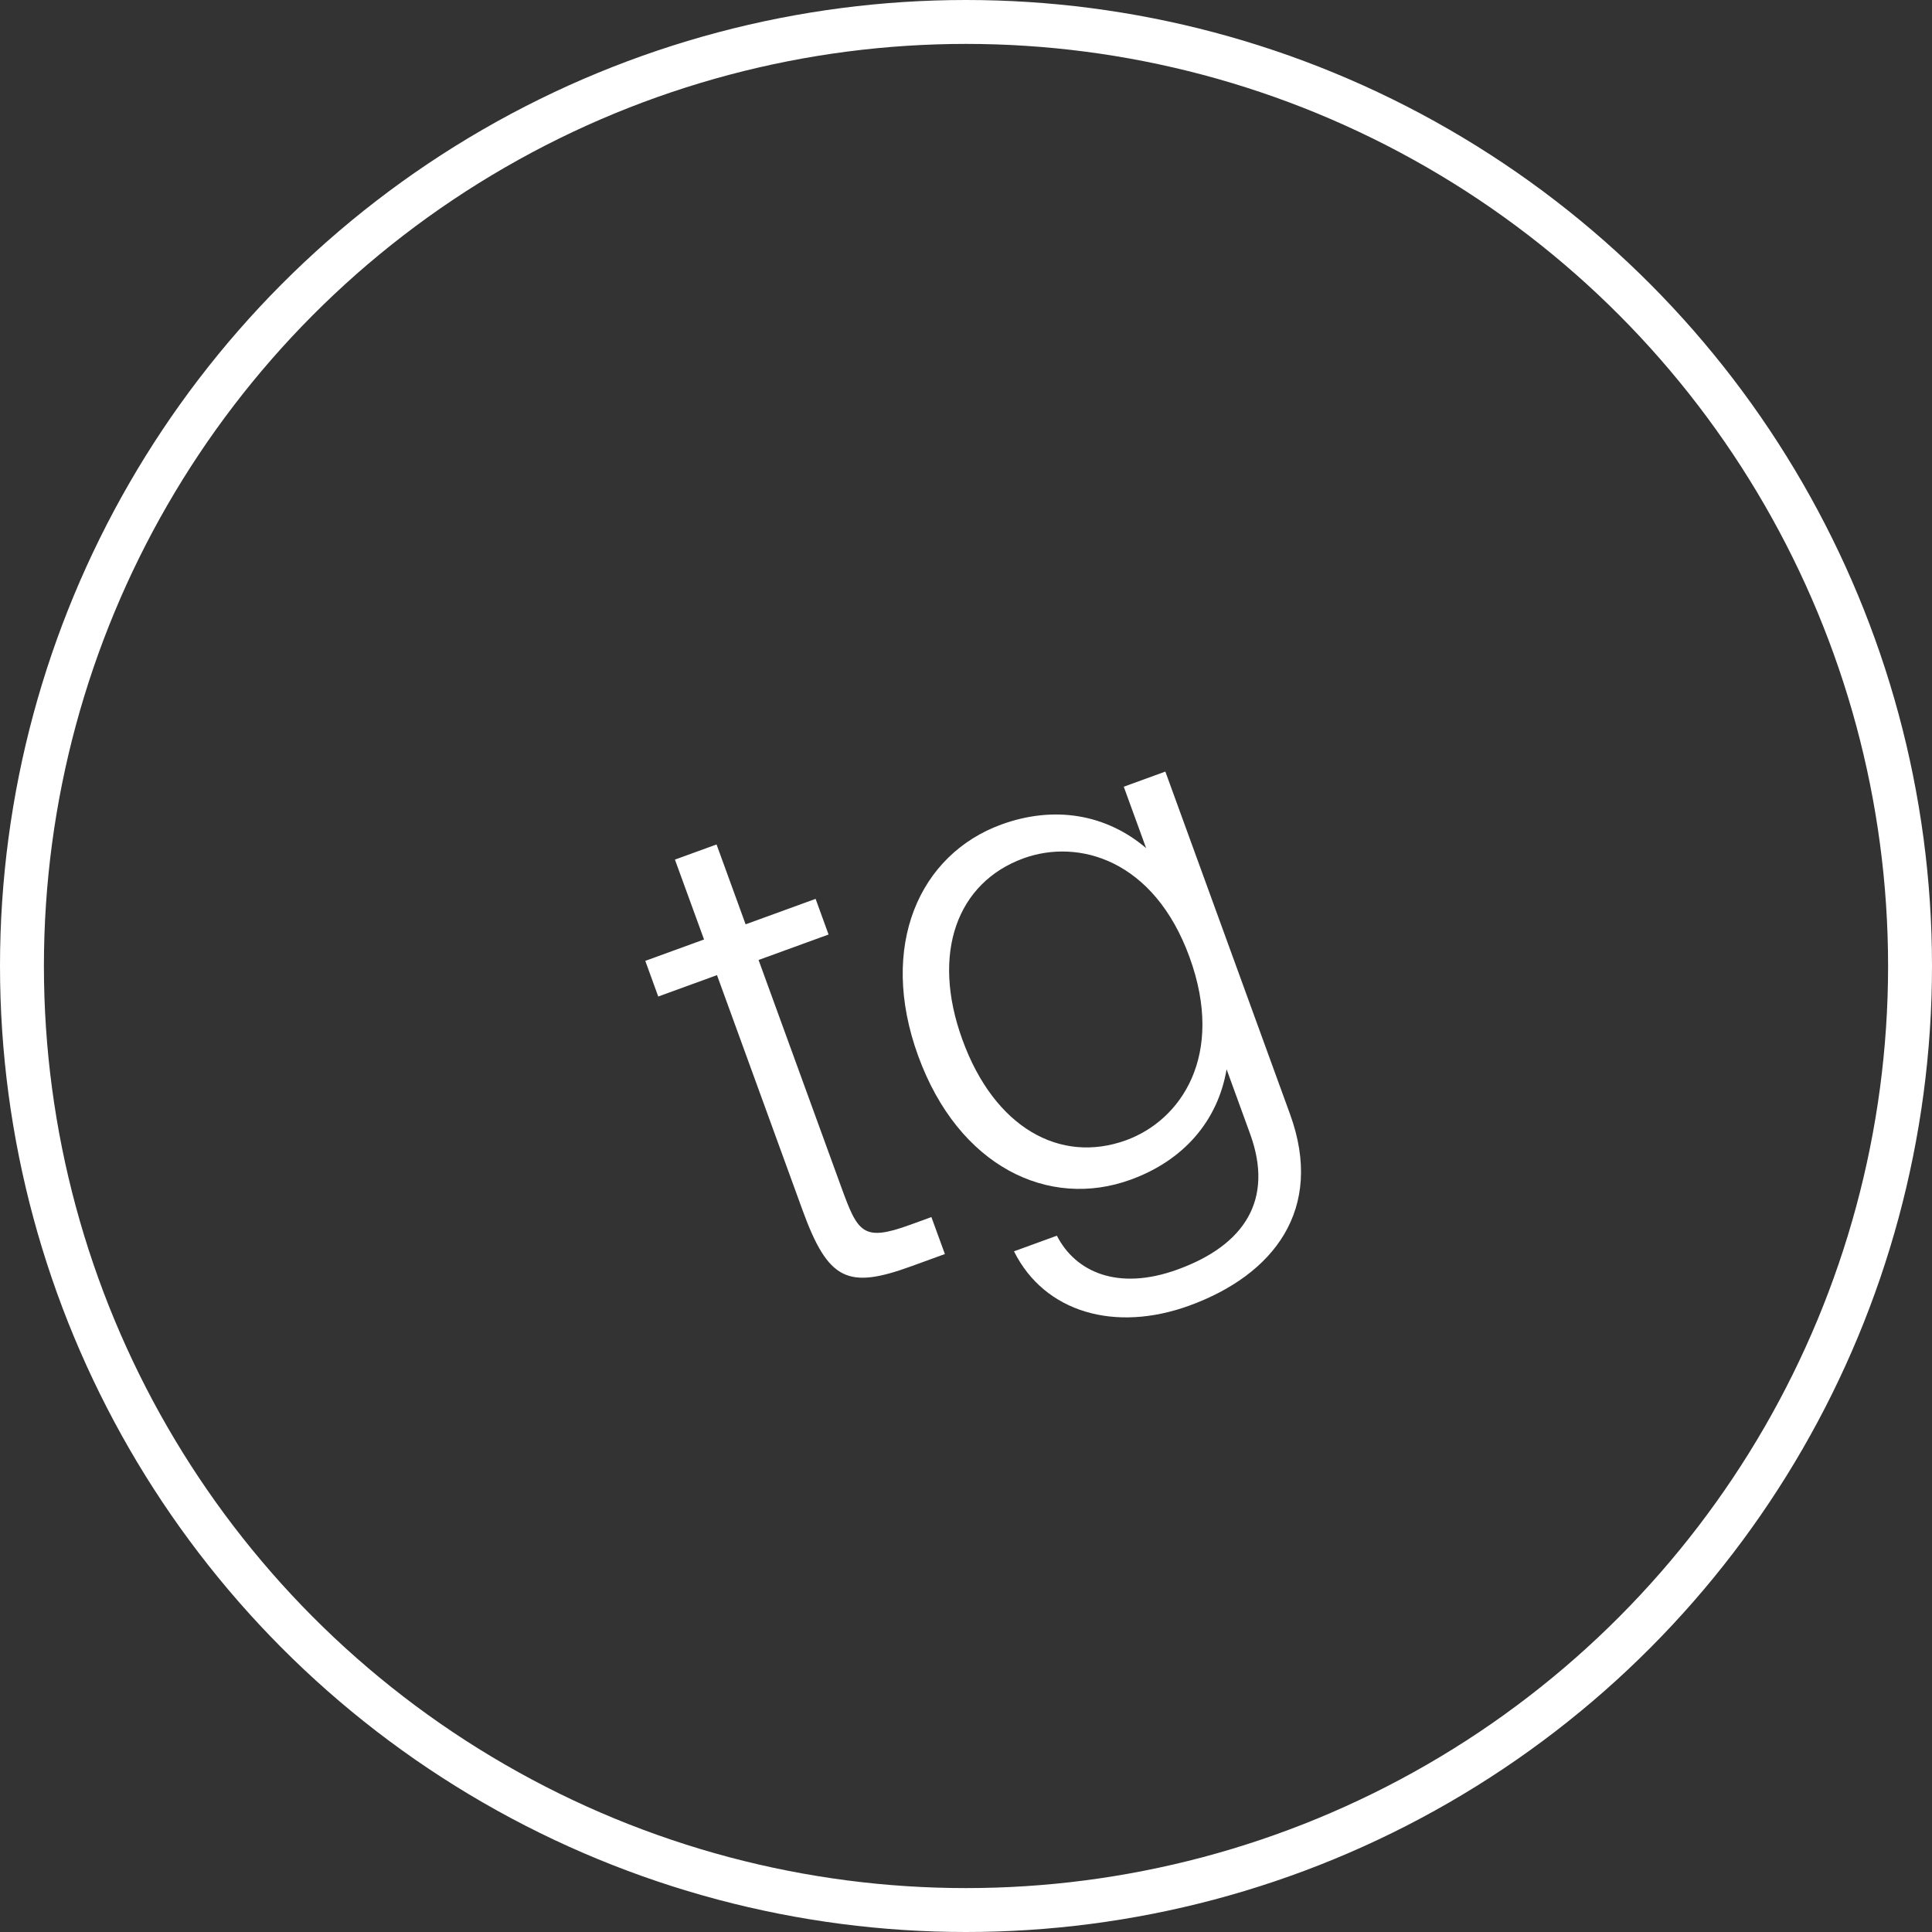
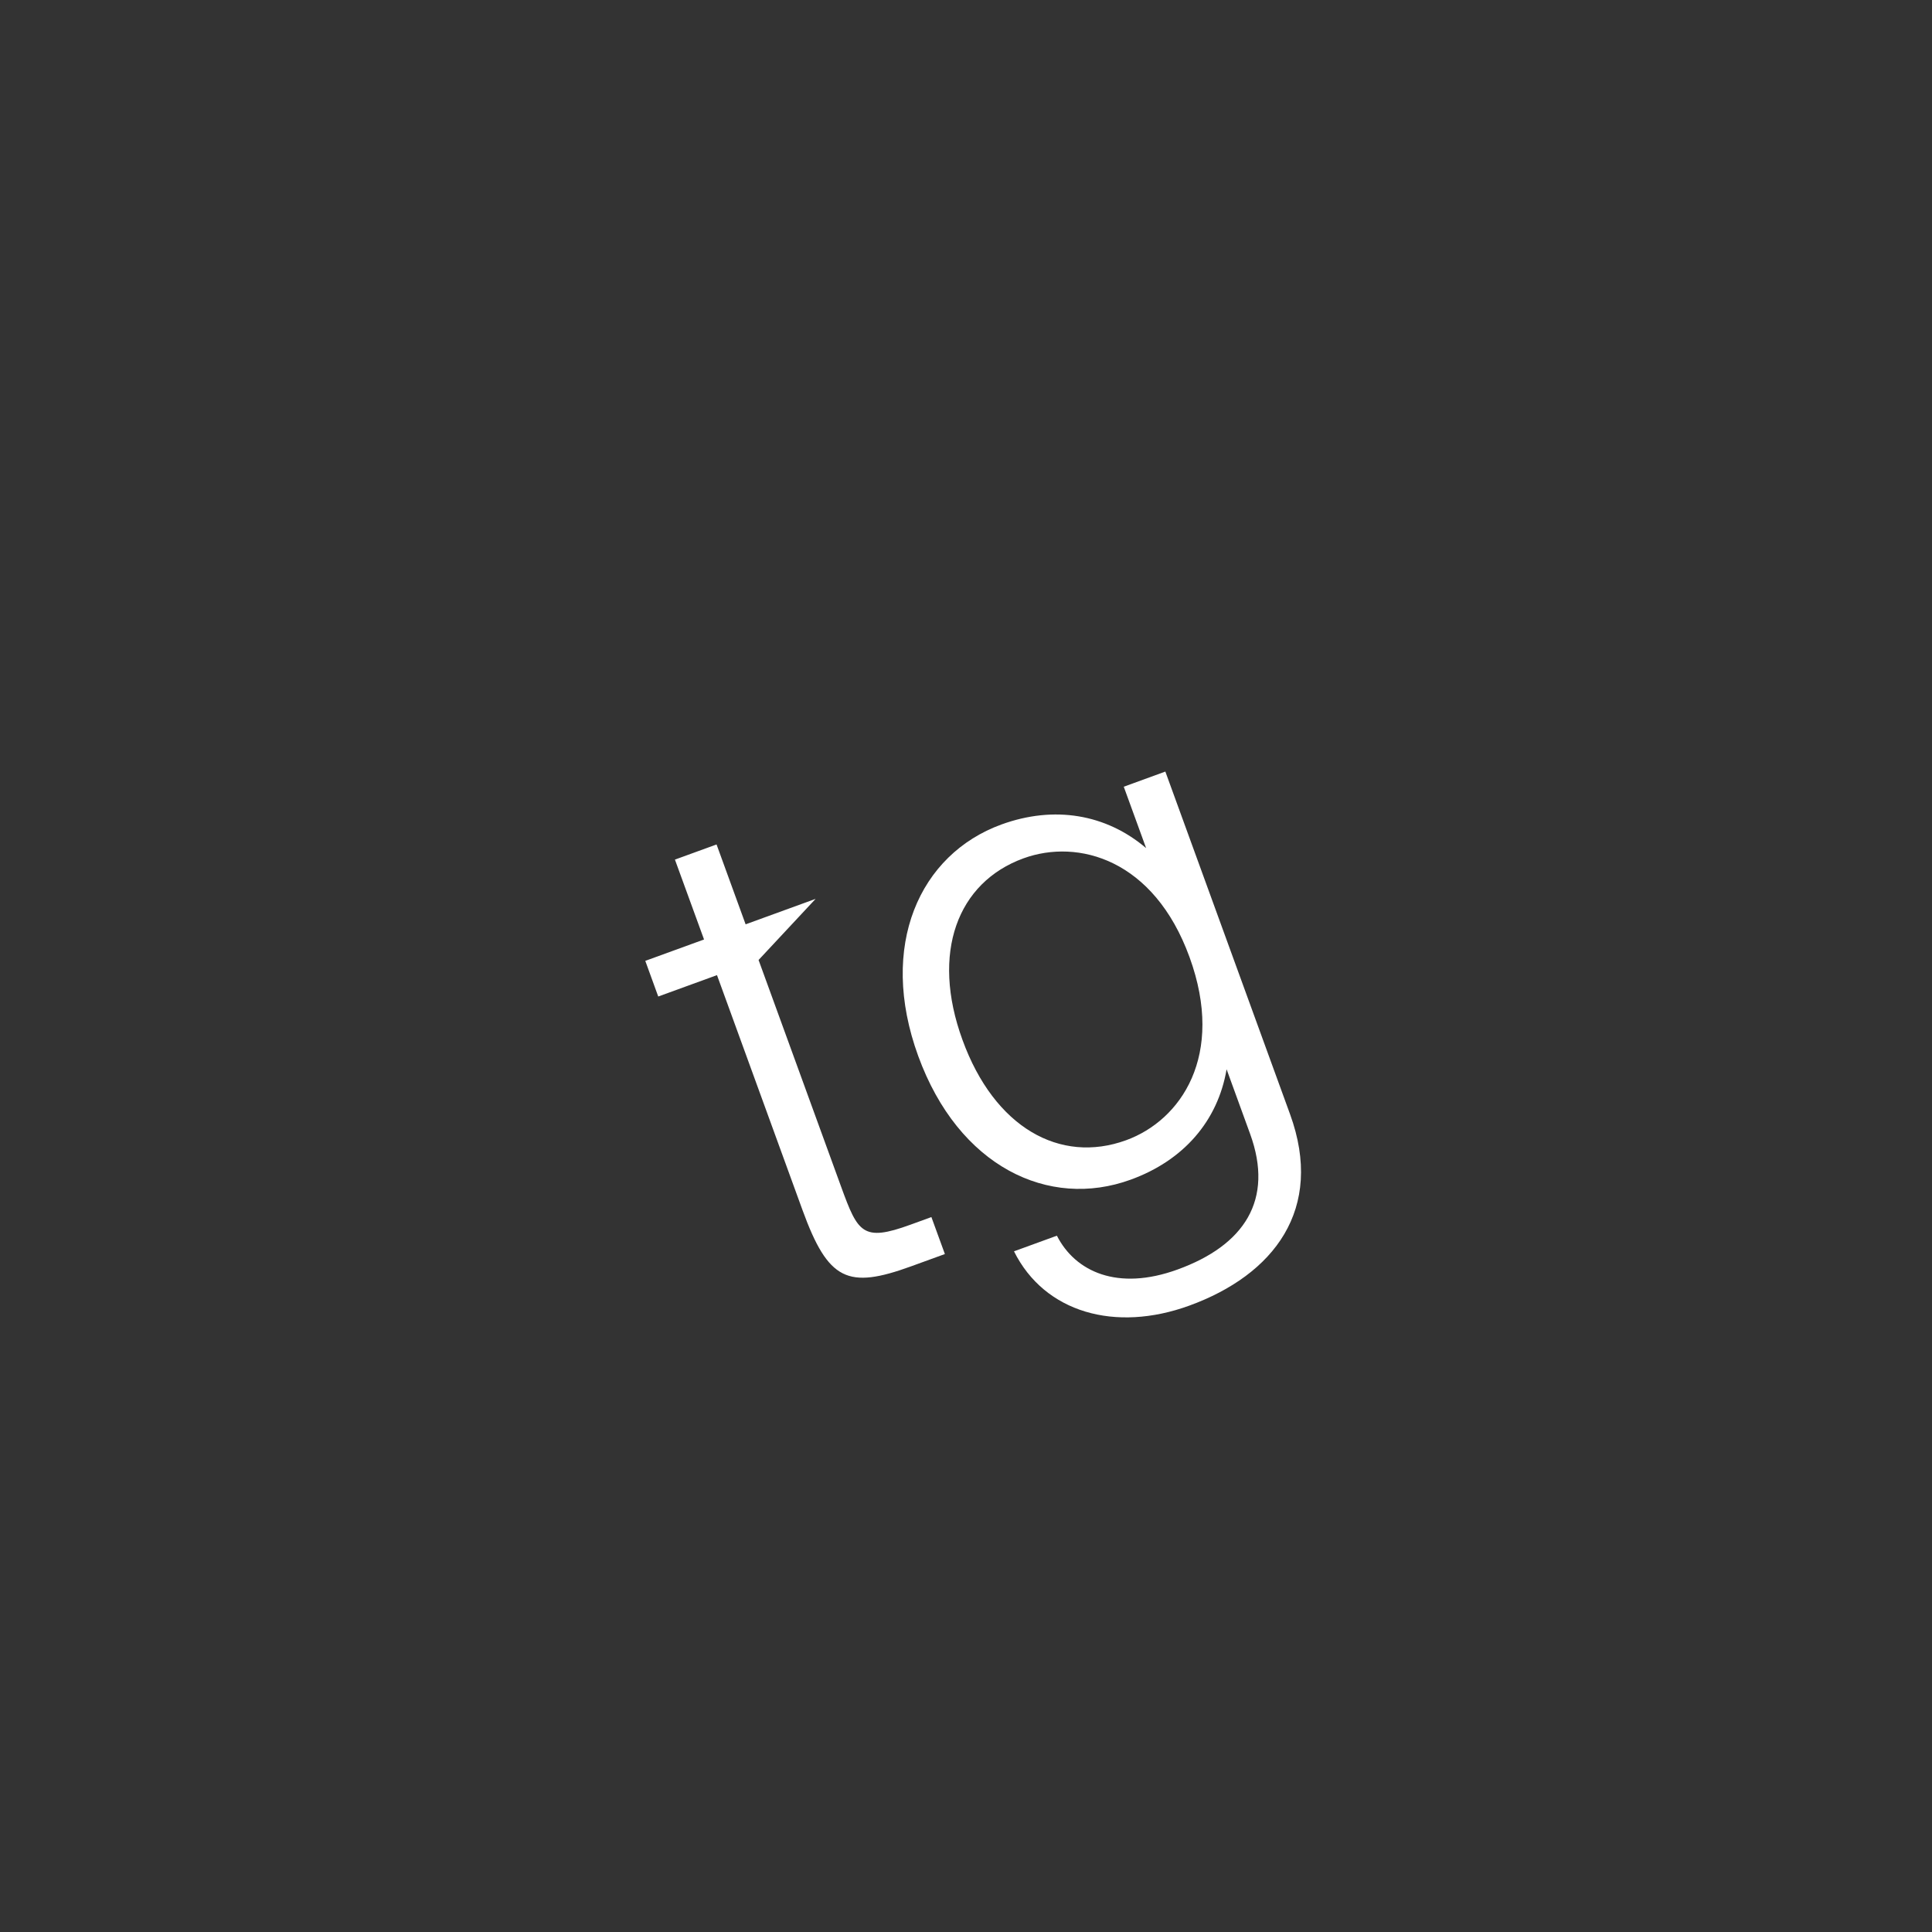
<svg xmlns="http://www.w3.org/2000/svg" width="44" height="44" viewBox="0 0 44 44" fill="none">
  <rect x="0" y="0" width="44" height="44" fill="#333333" stroke="none" />
-   <circle cx="22" cy="22" r="21.5" stroke="white" />
-   <path d="M16.034 21.396L15.371 19.577L16.319 19.232L16.981 21.051L18.575 20.471L18.87 21.283L17.276 21.863L19.159 27.035C19.537 28.073 19.649 28.287 20.731 27.893L21.212 27.718L21.519 28.56L20.752 28.839C19.309 29.364 18.863 29.169 18.277 27.56L16.329 22.208L14.991 22.695L14.696 21.883L16.034 21.396ZM28.471 25.825L27.935 24.352C27.734 25.532 26.954 26.429 25.751 26.866C23.887 27.545 21.831 26.574 20.911 24.048C19.997 21.537 20.943 19.456 22.807 18.777C24.01 18.34 25.19 18.54 26.102 19.315L25.593 17.917L26.54 17.572L29.38 25.375C30.168 27.54 29.009 29.035 27.085 29.735C25.401 30.348 23.789 29.896 23.093 28.498L24.07 28.142C24.487 28.961 25.451 29.41 26.819 28.912C28.338 28.36 29.018 27.329 28.471 25.825ZM27.091 21.799C26.281 19.573 24.557 19.094 23.309 19.548C21.805 20.096 21.196 21.697 21.919 23.681C22.646 25.681 24.142 26.515 25.646 25.968C26.894 25.514 27.906 24.039 27.091 21.799Z" fill="white" />
+   <path d="M16.034 21.396L15.371 19.577L16.319 19.232L16.981 21.051L18.575 20.471L17.276 21.863L19.159 27.035C19.537 28.073 19.649 28.287 20.731 27.893L21.212 27.718L21.519 28.56L20.752 28.839C19.309 29.364 18.863 29.169 18.277 27.56L16.329 22.208L14.991 22.695L14.696 21.883L16.034 21.396ZM28.471 25.825L27.935 24.352C27.734 25.532 26.954 26.429 25.751 26.866C23.887 27.545 21.831 26.574 20.911 24.048C19.997 21.537 20.943 19.456 22.807 18.777C24.01 18.34 25.19 18.54 26.102 19.315L25.593 17.917L26.54 17.572L29.38 25.375C30.168 27.54 29.009 29.035 27.085 29.735C25.401 30.348 23.789 29.896 23.093 28.498L24.07 28.142C24.487 28.961 25.451 29.41 26.819 28.912C28.338 28.36 29.018 27.329 28.471 25.825ZM27.091 21.799C26.281 19.573 24.557 19.094 23.309 19.548C21.805 20.096 21.196 21.697 21.919 23.681C22.646 25.681 24.142 26.515 25.646 25.968C26.894 25.514 27.906 24.039 27.091 21.799Z" fill="white" />
</svg>